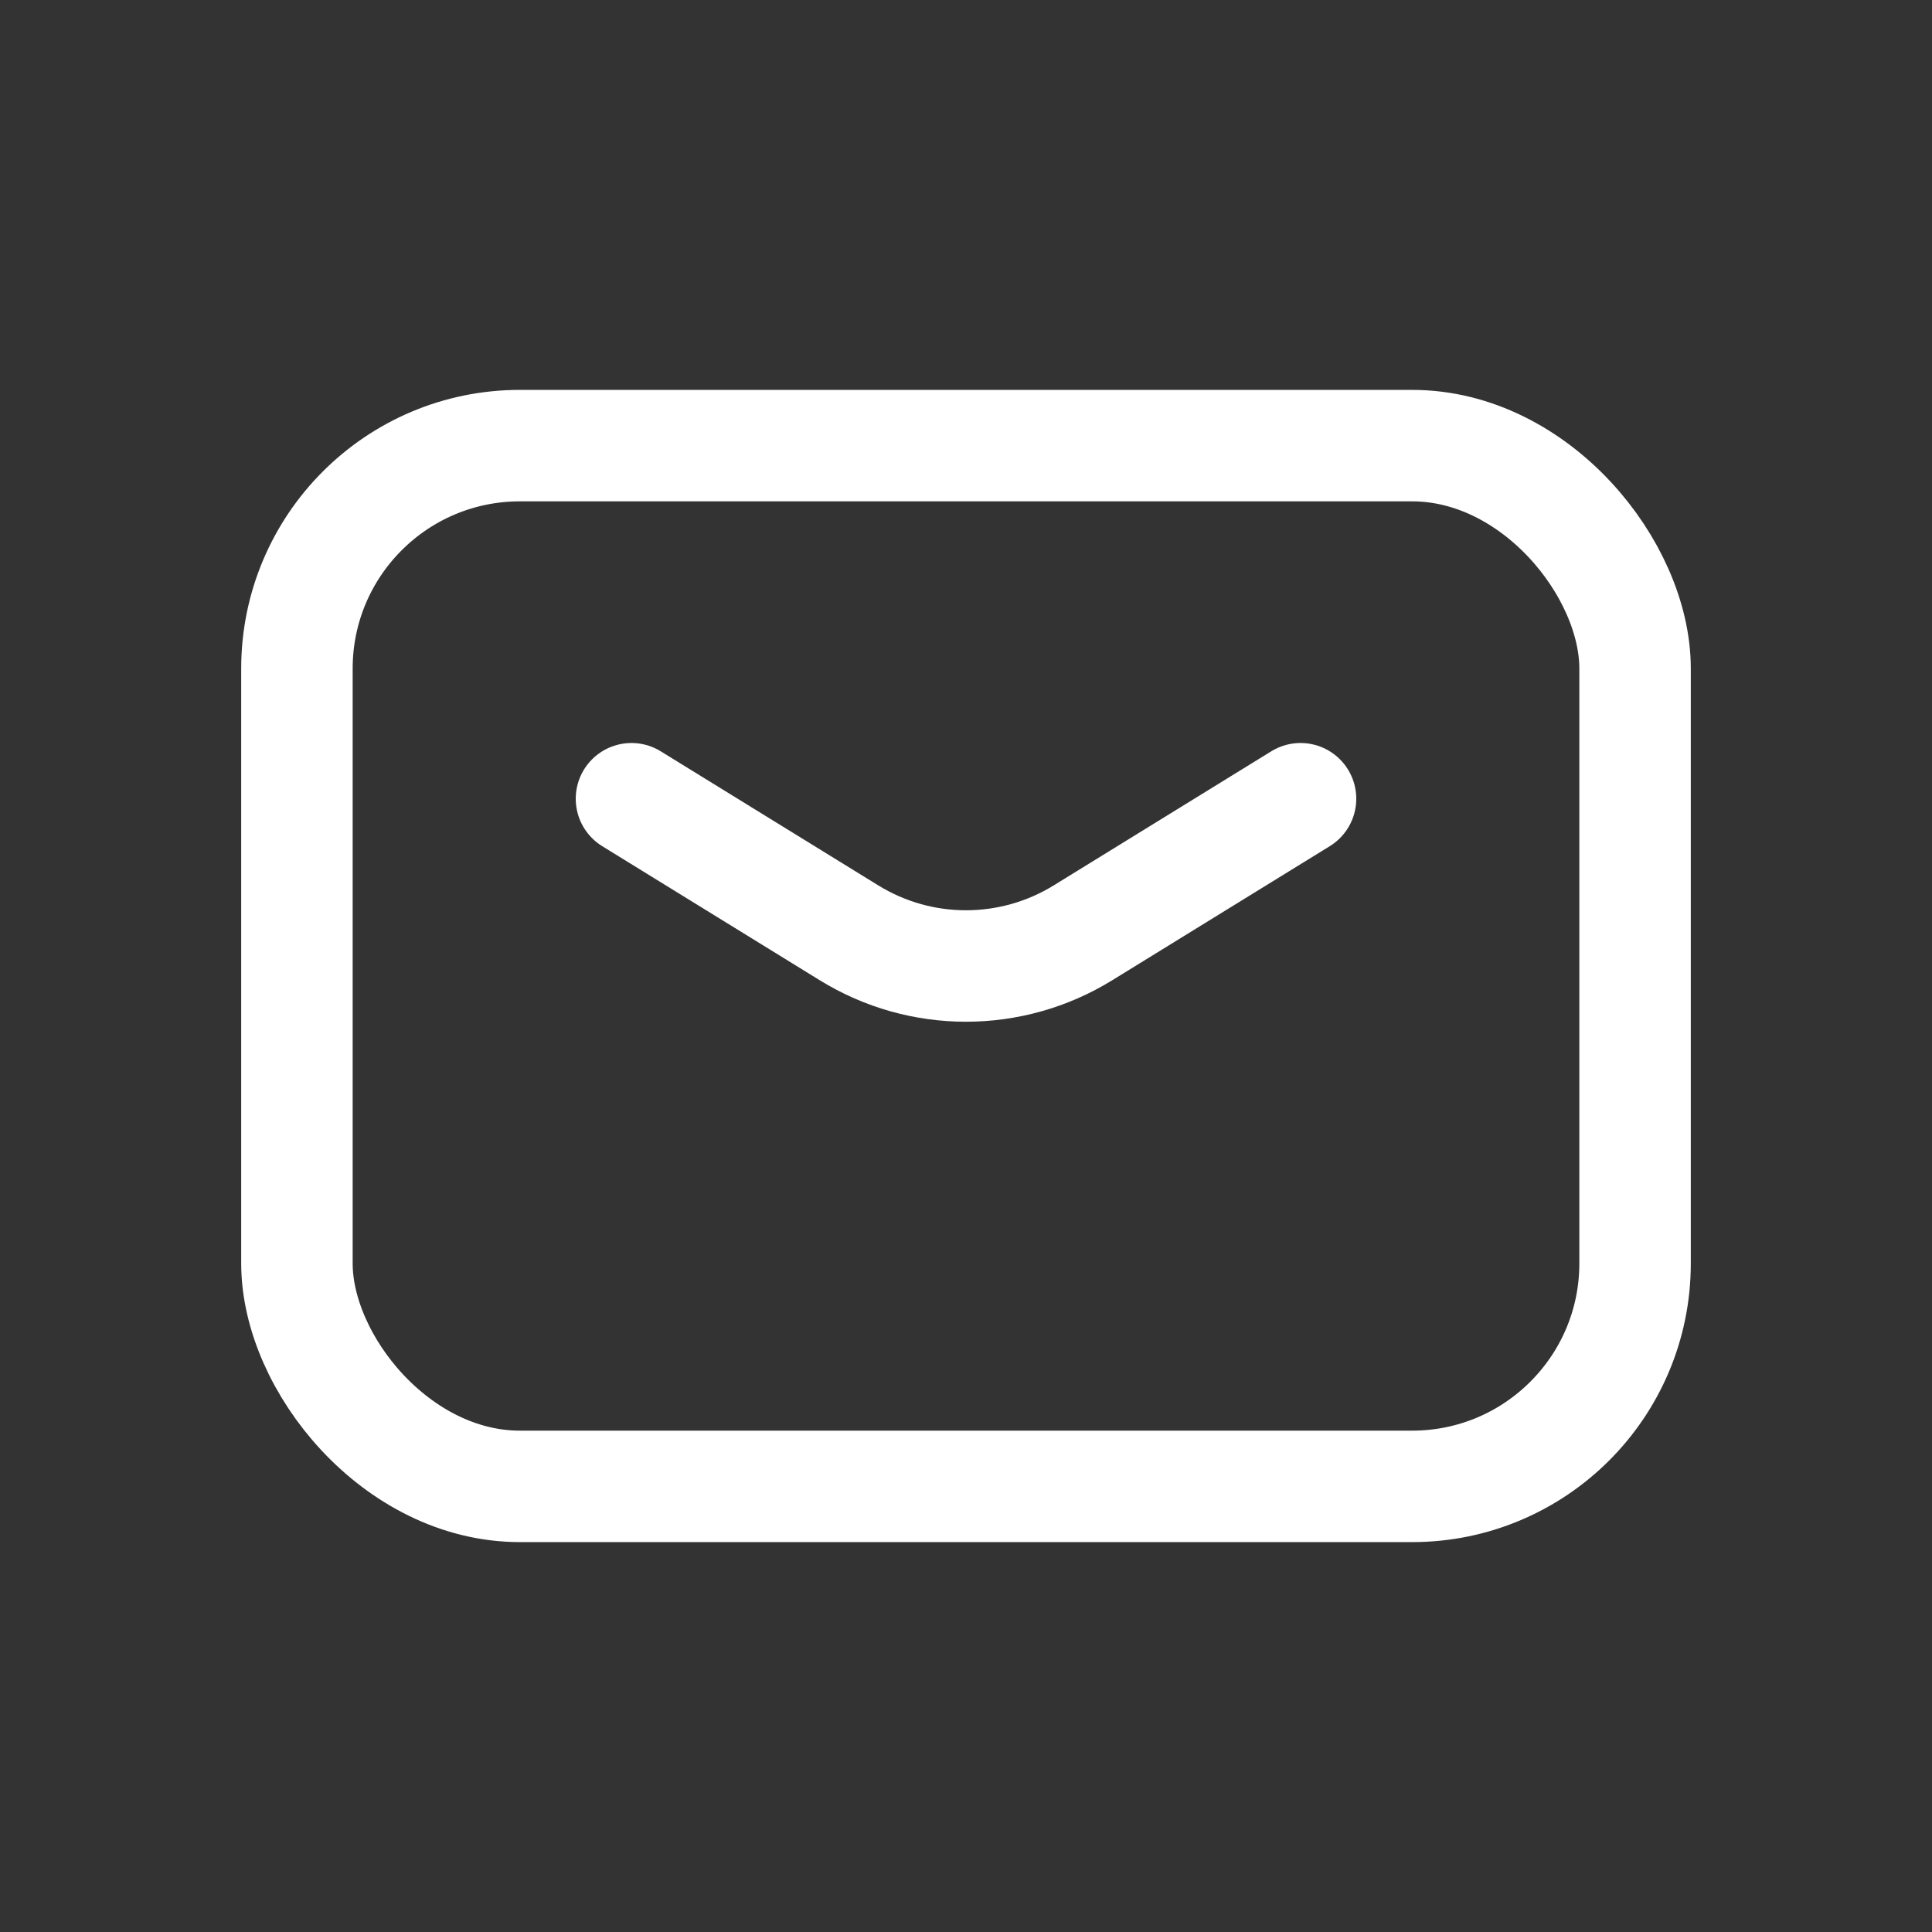
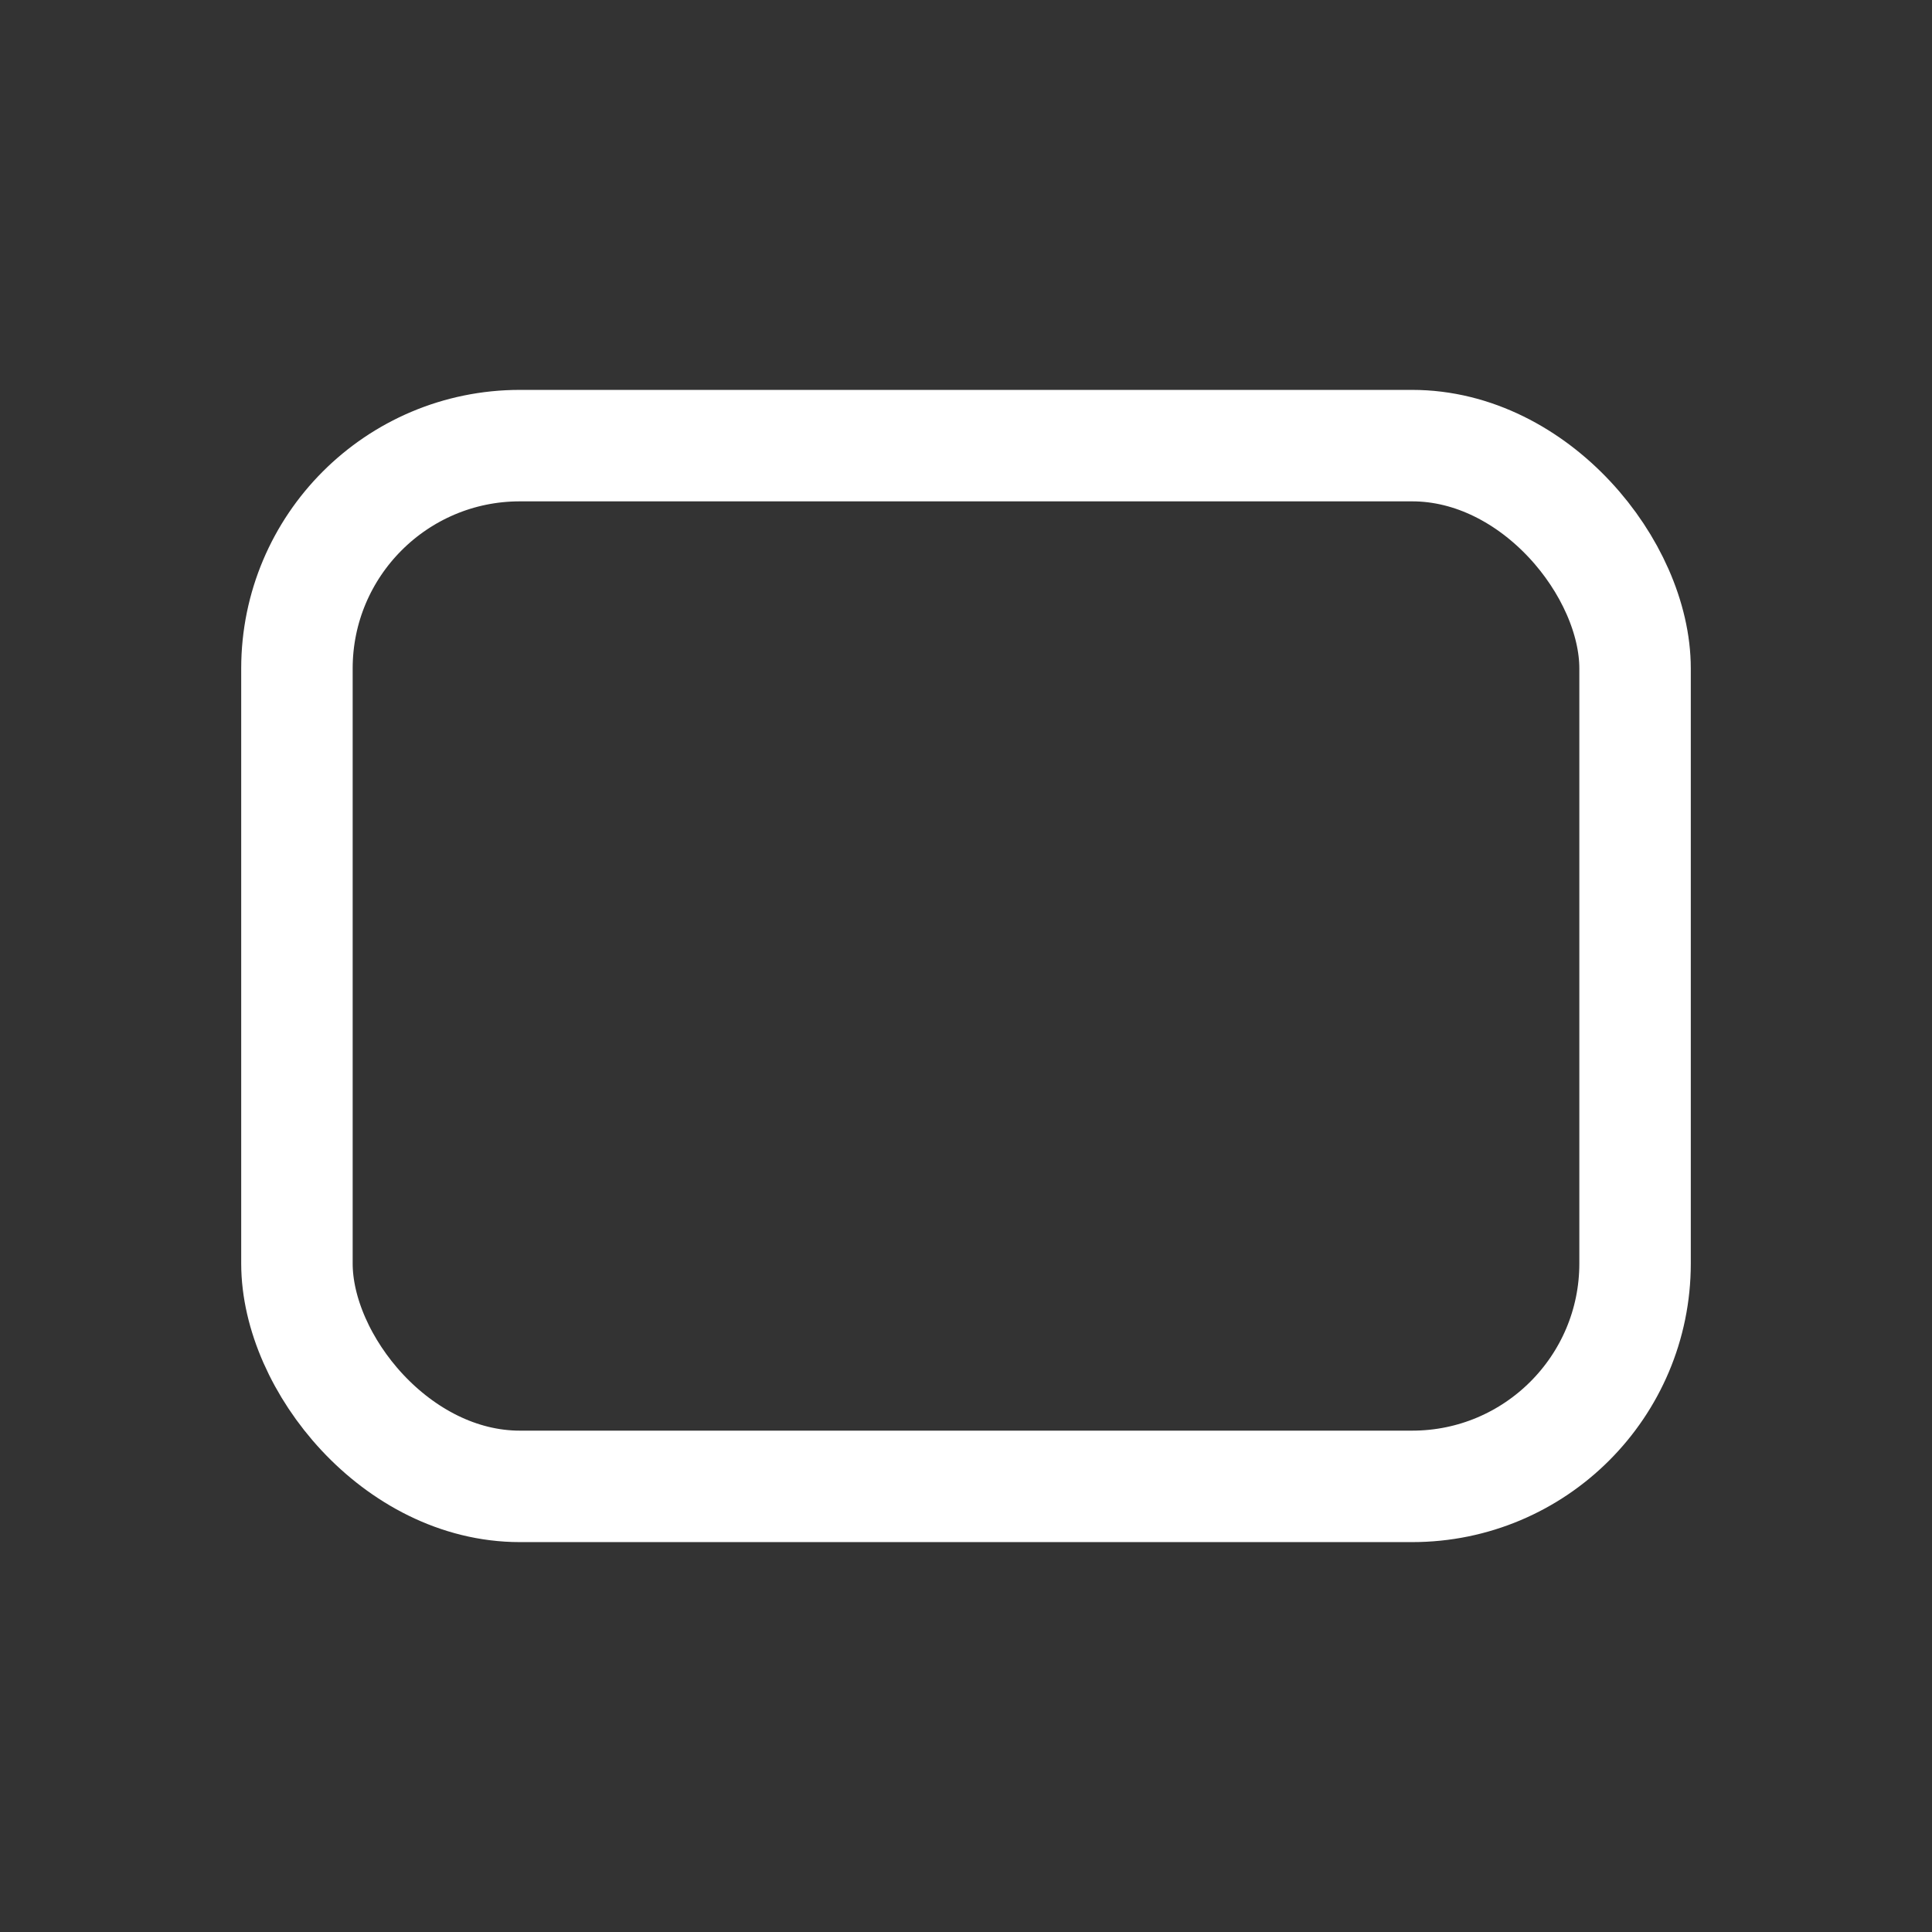
<svg xmlns="http://www.w3.org/2000/svg" width="26" height="26" viewBox="0 0 26 26" fill="none">
  <rect x="0" y="0" width="26" height="26" fill="#333333" stroke="none" />
-   <path d="M8.498 10.749L11.425 12.553C12.39 13.149 13.609 13.149 14.575 12.553L17.502 10.749" stroke="white" stroke-width="1.5" stroke-linecap="round" stroke-linejoin="round" />
  <rect x="3.996" y="5.997" width="18.008" height="14.006" rx="3" stroke="white" stroke-width="1.5" stroke-linecap="round" stroke-linejoin="round" />
</svg>